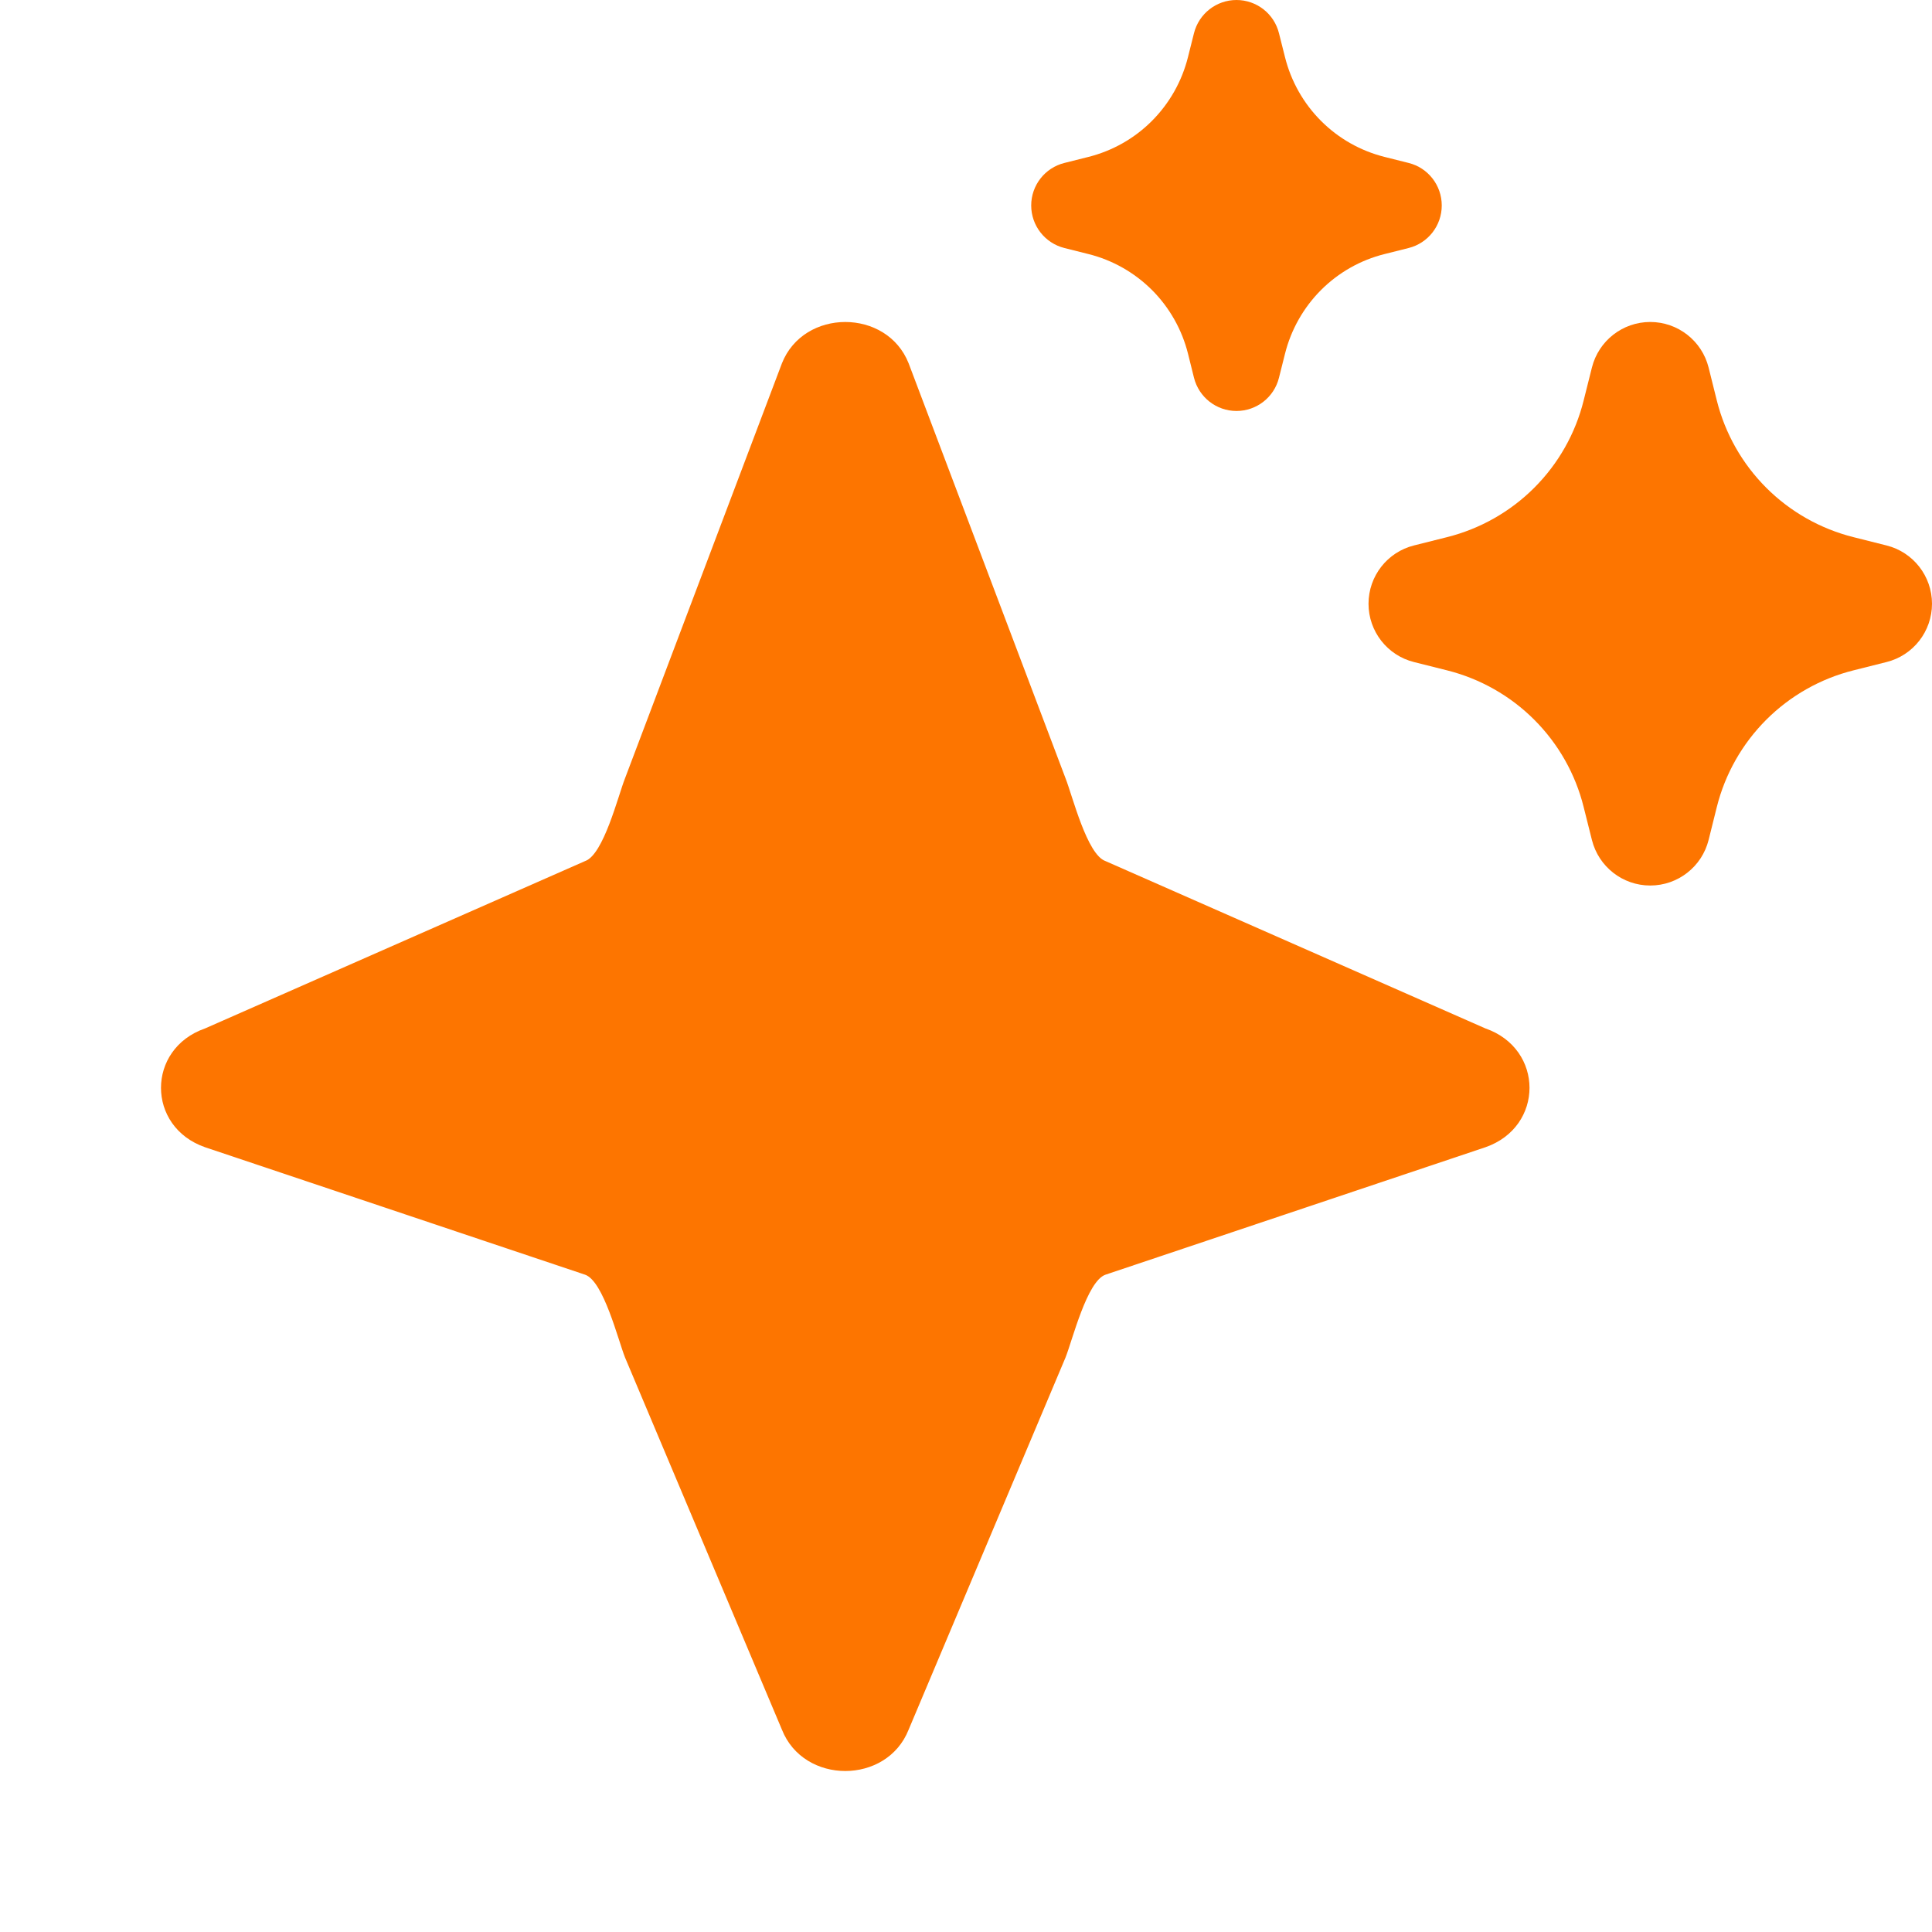
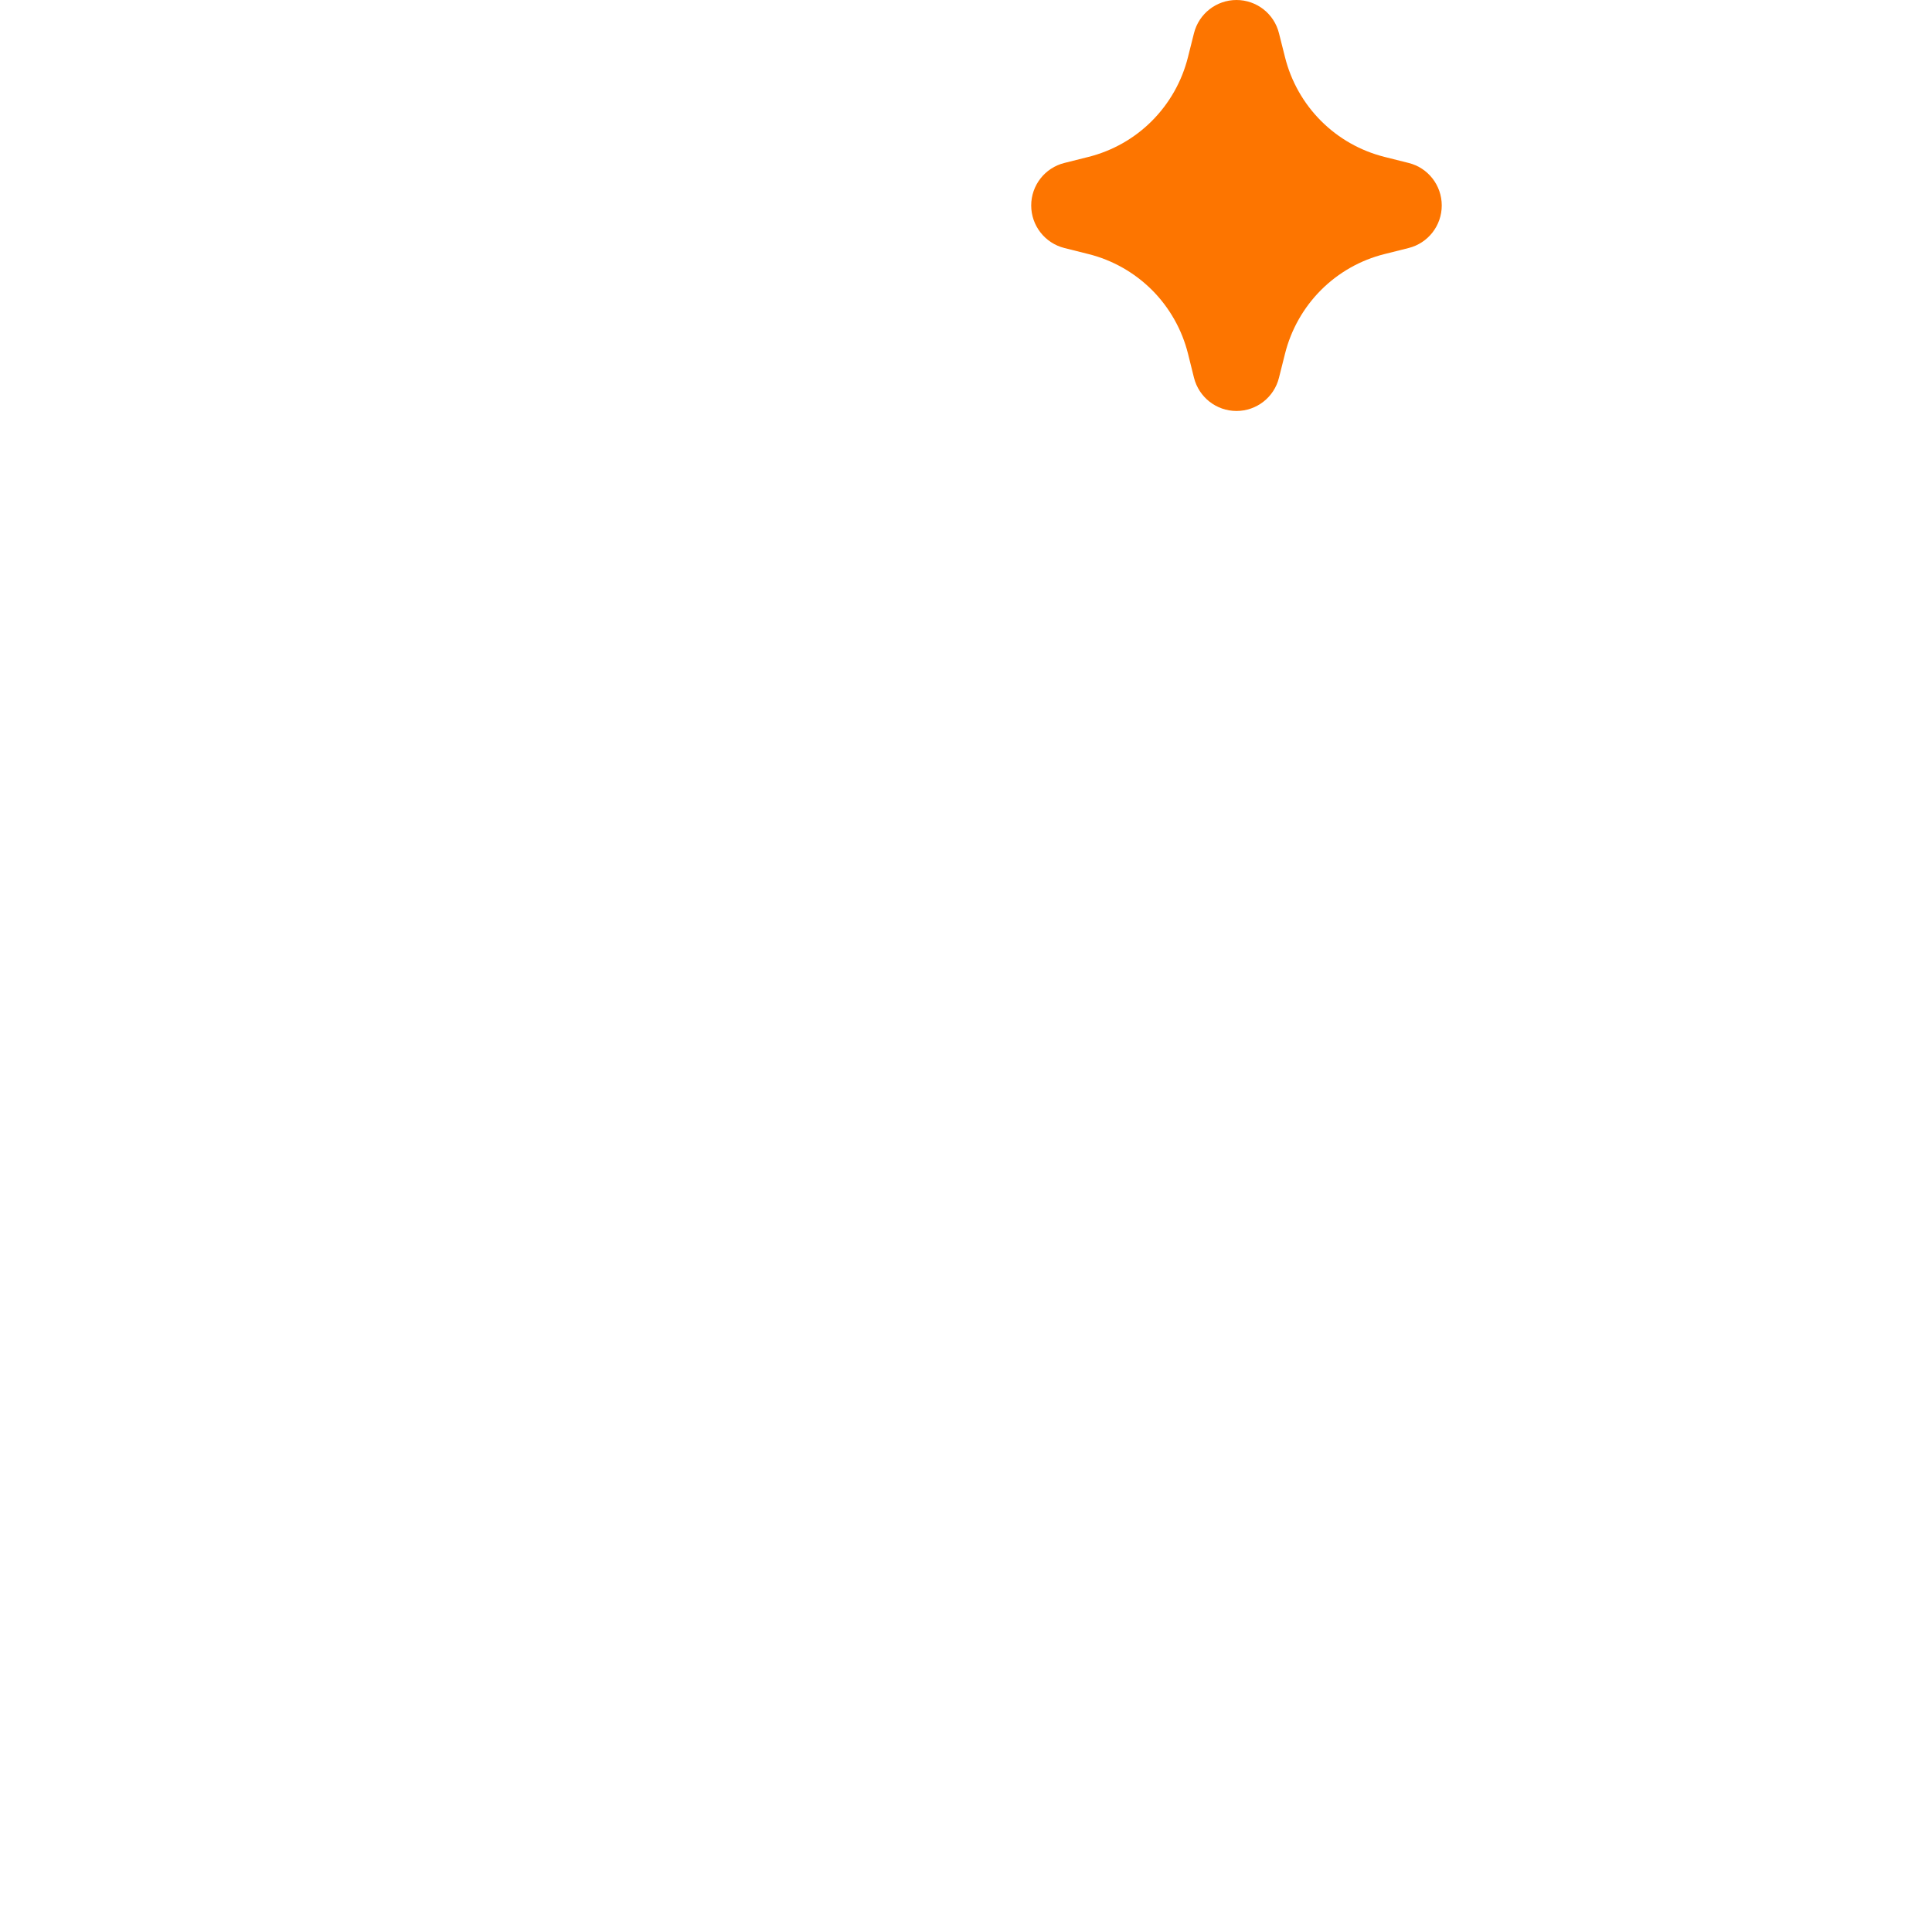
<svg xmlns="http://www.w3.org/2000/svg" width="32" height="32" viewBox="0 0 32 32" fill="none">
  <g clip-path="url(#clip0_3901_149)">
    <path d="M23.88 3.403C23.88 3.07 23.654 2.779 23.331 2.699L22.933 2.599C22.534 2.499 22.17 2.293 21.88 2.002C21.59 1.712 21.384 1.347 21.284 0.948L21.184 0.551C21.104 0.227 20.813 0 20.48 0C20.147 0 19.857 0.227 19.776 0.55L19.676 0.948C19.576 1.347 19.37 1.711 19.08 2.002C18.79 2.293 18.426 2.499 18.028 2.599L17.63 2.699C17.307 2.779 17.08 3.07 17.08 3.403C17.08 3.737 17.307 4.027 17.63 4.108L18.028 4.208C18.426 4.307 18.79 4.514 19.081 4.804C19.371 5.095 19.577 5.459 19.677 5.858L19.776 6.256C19.857 6.58 20.147 6.807 20.48 6.807C20.813 6.807 21.104 6.58 21.184 6.256L21.284 5.858C21.384 5.459 21.59 5.095 21.88 4.804C22.17 4.514 22.534 4.307 22.933 4.208L23.331 4.108C23.654 4.027 23.88 3.737 23.88 3.403Z" fill="#FD7500" />
-     <path d="M32 10C32 9.543 31.689 9.144 31.245 9.034L30.7 8.897C30.153 8.76 29.653 8.477 29.255 8.079C28.856 7.68 28.573 7.181 28.436 6.634L28.3 6.088C28.189 5.644 27.79 5.333 27.333 5.333C26.876 5.333 26.478 5.644 26.367 6.088L26.23 6.634C26.094 7.181 25.811 7.68 25.412 8.079C25.014 8.477 24.514 8.76 23.967 8.897L23.421 9.034C22.978 9.144 22.667 9.543 22.667 10C22.667 10.457 22.978 10.856 23.421 10.966L23.967 11.103C24.514 11.24 25.014 11.523 25.412 11.921C25.811 12.32 26.094 12.819 26.23 13.366L26.367 13.912C26.478 14.356 26.876 14.667 27.333 14.667C27.79 14.667 28.189 14.356 28.3 13.912L28.436 13.366C28.573 12.819 28.856 12.32 29.255 11.921C29.653 11.523 30.153 11.24 30.7 11.103L31.245 10.966C31.689 10.856 32 10.457 32 10Z" fill="#FD7500" />
-     <path d="M12.951 6.018C13.312 5.105 14.689 5.105 15.05 6.018L17.649 12.892C17.763 13.18 18.004 14.156 18.31 14.262L24.603 17.034C25.577 17.372 25.577 18.664 24.603 19.002L18.31 21.113C18.004 21.219 17.763 22.196 17.649 22.483L15.05 28.648C14.689 29.562 13.312 29.562 12.951 28.648L10.352 22.483C10.238 22.196 9.997 21.219 9.691 21.113L3.397 19.002C2.423 18.664 2.423 17.372 3.397 17.034L9.691 14.262C9.997 14.156 10.238 13.18 10.352 12.892L12.951 6.018Z" fill="#FD7500" />
  </g>
  <defs>
    <clipPath id="clip0_3901_149">
      <rect width="32" height="32" fill="white" />
    </clipPath>
  </defs>
</svg>